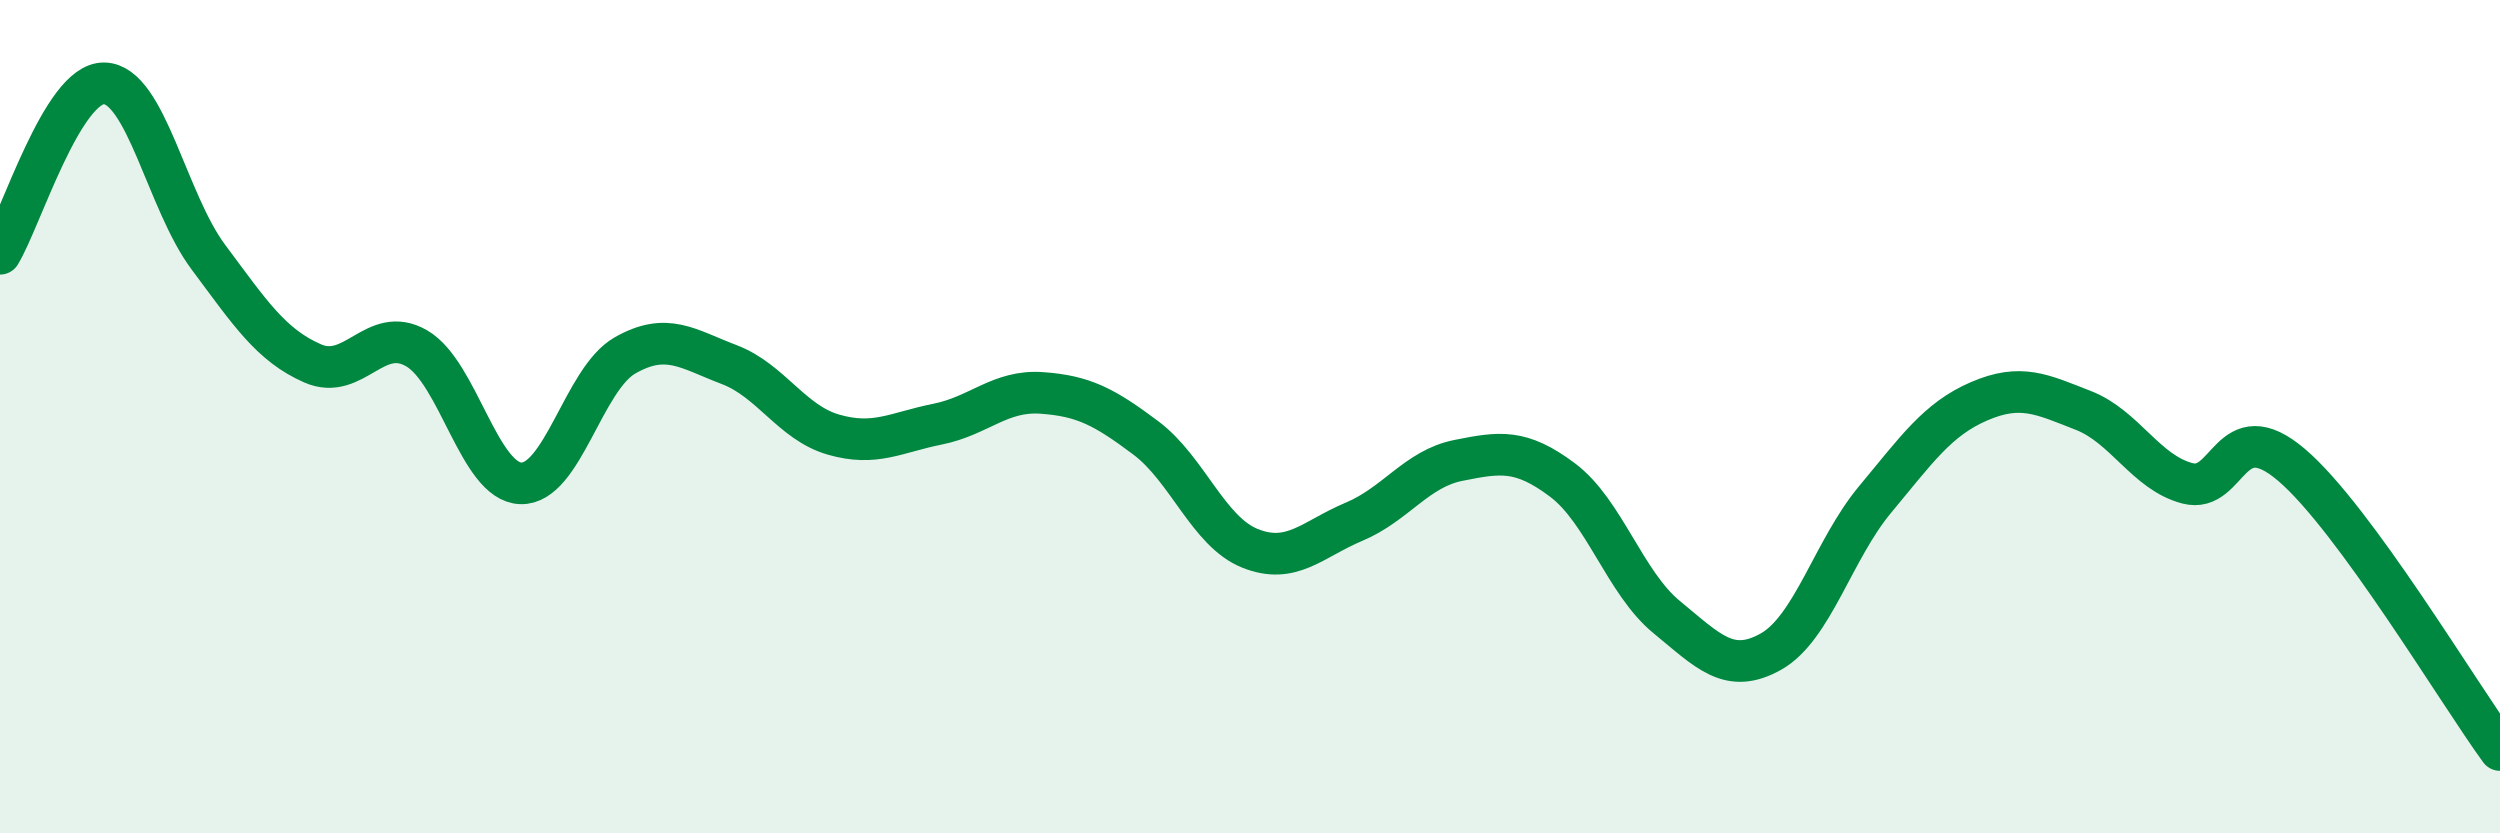
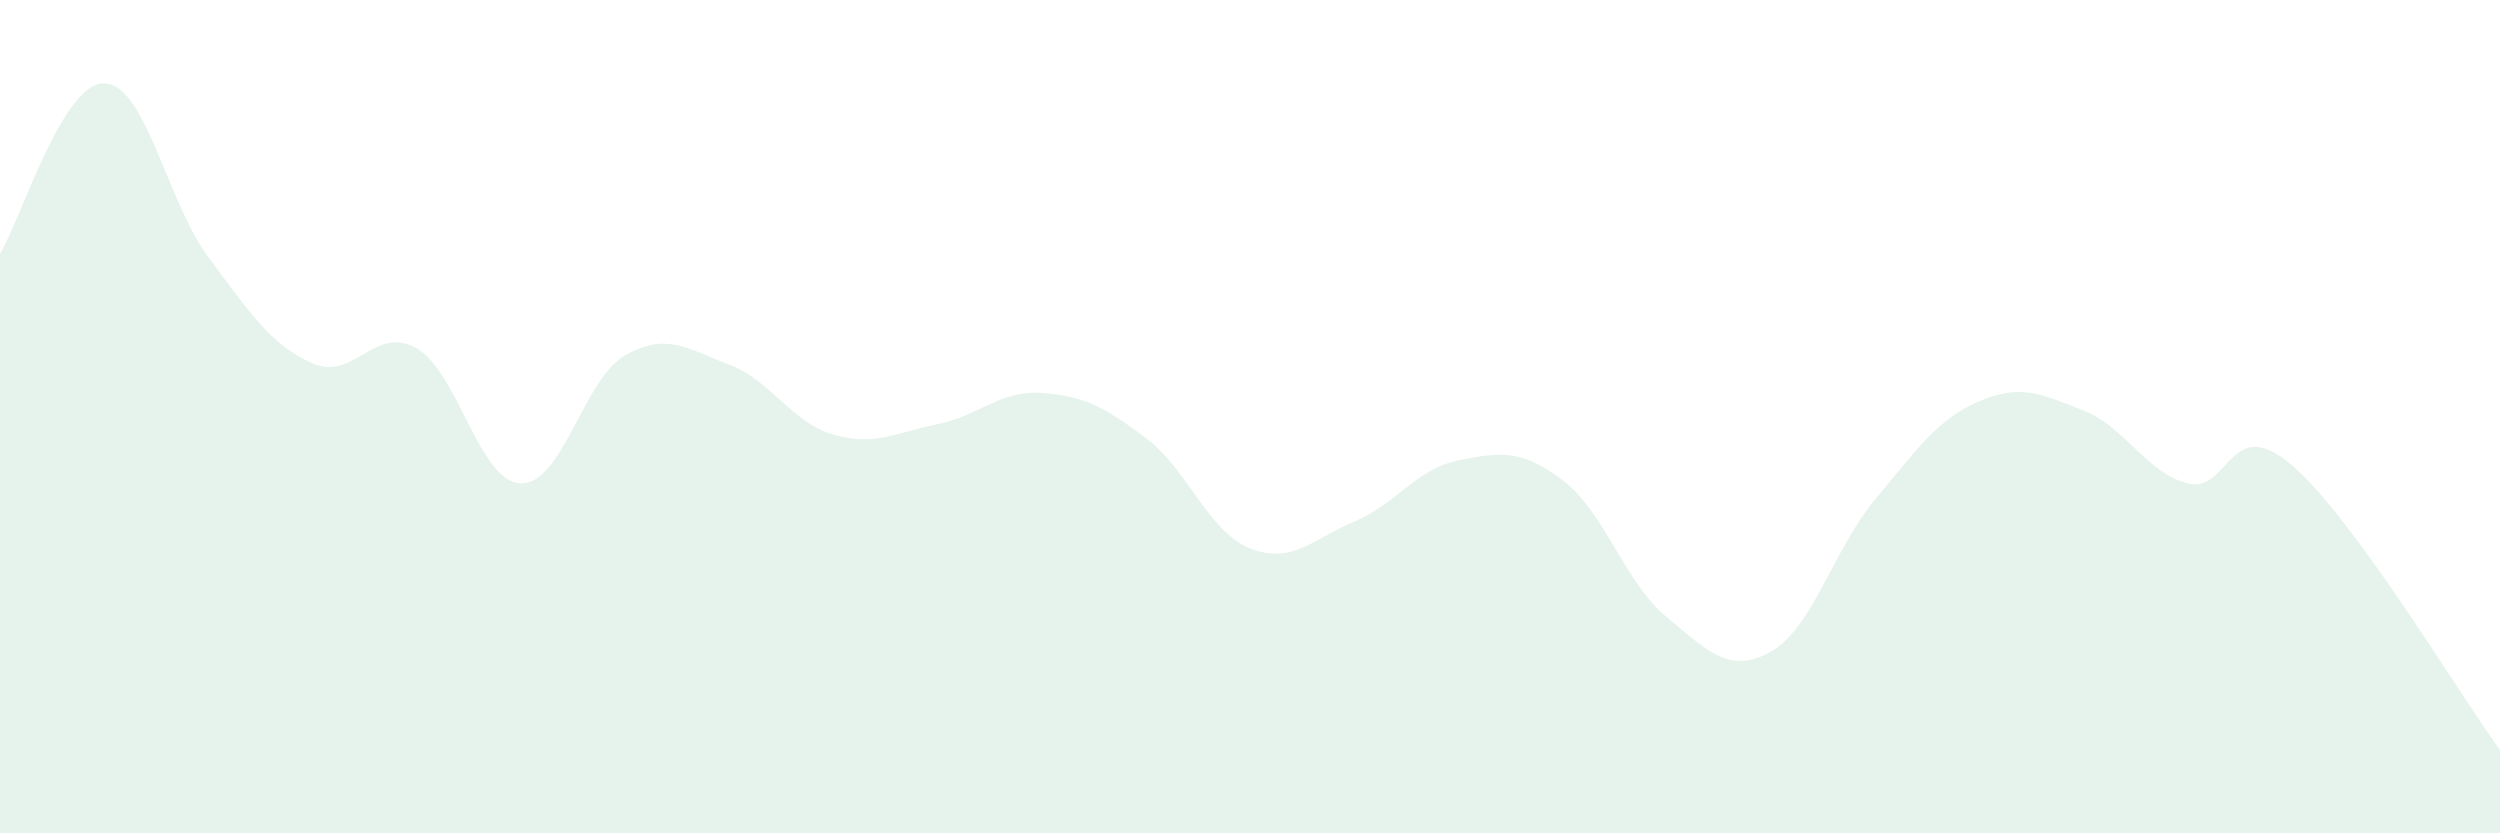
<svg xmlns="http://www.w3.org/2000/svg" width="60" height="20" viewBox="0 0 60 20">
  <path d="M 0,6.09 C 0.5,5.27 1.5,1.98 2.5,2 C 3.5,2.02 4,4.83 5,6.17 C 6,7.51 6.5,8.28 7.5,8.72 C 8.5,9.16 9,7.78 10,8.36 C 11,8.94 11.5,11.57 12.5,11.6 C 13.5,11.63 14,9.1 15,8.53 C 16,7.96 16.5,8.37 17.5,8.75 C 18.5,9.13 19,10.14 20,10.43 C 21,10.72 21.5,10.38 22.5,10.18 C 23.5,9.98 24,9.36 25,9.43 C 26,9.5 26.5,9.76 27.5,10.51 C 28.5,11.26 29,12.76 30,13.16 C 31,13.56 31.5,12.94 32.5,12.52 C 33.5,12.1 34,11.25 35,11.05 C 36,10.85 36.5,10.77 37.5,11.52 C 38.5,12.27 39,13.99 40,14.81 C 41,15.63 41.5,16.2 42.5,15.64 C 43.5,15.08 44,13.19 45,11.99 C 46,10.79 46.5,10.06 47.5,9.63 C 48.5,9.2 49,9.46 50,9.85 C 51,10.24 51.5,11.34 52.5,11.6 C 53.5,11.86 53.5,9.88 55,11.16 C 56.5,12.44 59,16.63 60,18L60 20L0 20Z" fill="#008740" opacity="0.1" stroke-linecap="round" stroke-linejoin="round" />
-   <path d="M 0,6.09 C 0.5,5.27 1.5,1.98 2.5,2 C 3.5,2.02 4,4.83 5,6.17 C 6,7.51 6.5,8.28 7.5,8.72 C 8.5,9.16 9,7.78 10,8.36 C 11,8.94 11.5,11.57 12.5,11.6 C 13.5,11.63 14,9.1 15,8.53 C 16,7.96 16.5,8.37 17.5,8.75 C 18.5,9.13 19,10.14 20,10.43 C 21,10.72 21.5,10.38 22.5,10.18 C 23.5,9.98 24,9.36 25,9.43 C 26,9.5 26.5,9.76 27.5,10.51 C 28.5,11.26 29,12.76 30,13.16 C 31,13.56 31.5,12.94 32.5,12.52 C 33.5,12.1 34,11.25 35,11.05 C 36,10.85 36.5,10.77 37.5,11.52 C 38.5,12.27 39,13.99 40,14.81 C 41,15.63 41.5,16.2 42.5,15.64 C 43.5,15.08 44,13.19 45,11.99 C 46,10.79 46.5,10.06 47.5,9.63 C 48.5,9.2 49,9.46 50,9.85 C 51,10.24 51.5,11.34 52.5,11.6 C 53.5,11.86 53.5,9.88 55,11.16 C 56.5,12.44 59,16.63 60,18" stroke="#008740" stroke-width="1" fill="none" stroke-linecap="round" stroke-linejoin="round" />
</svg>